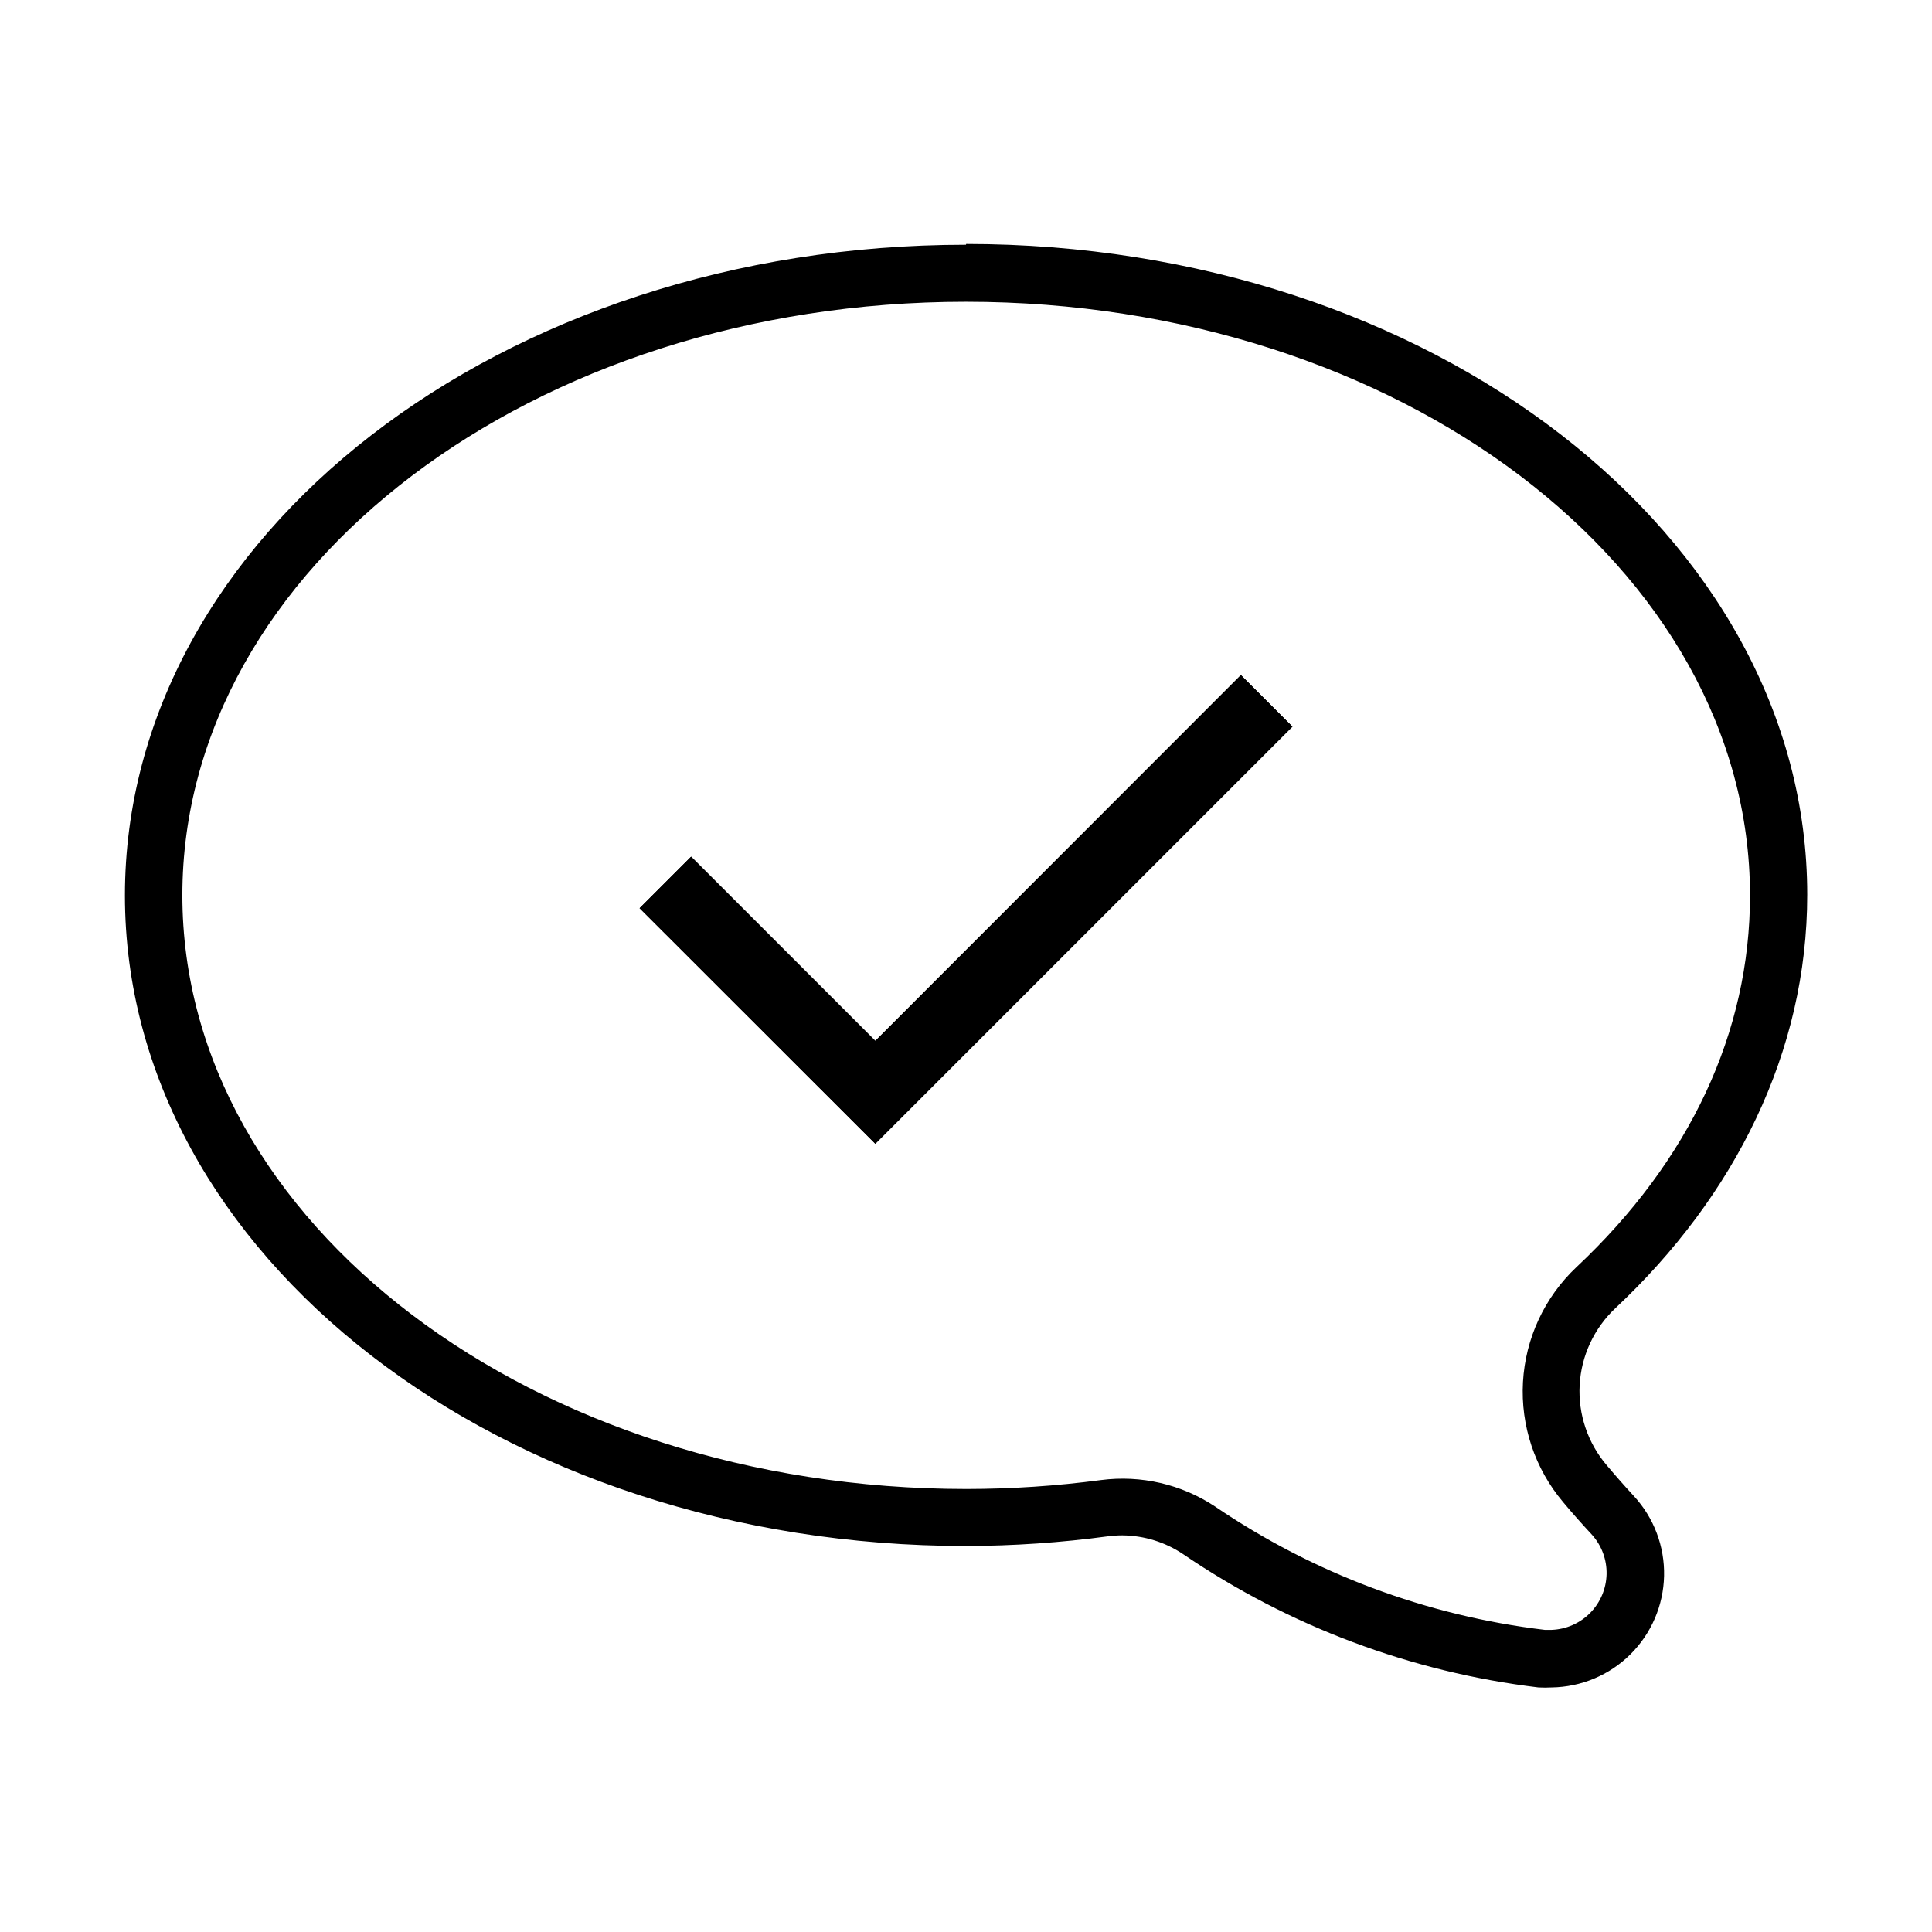
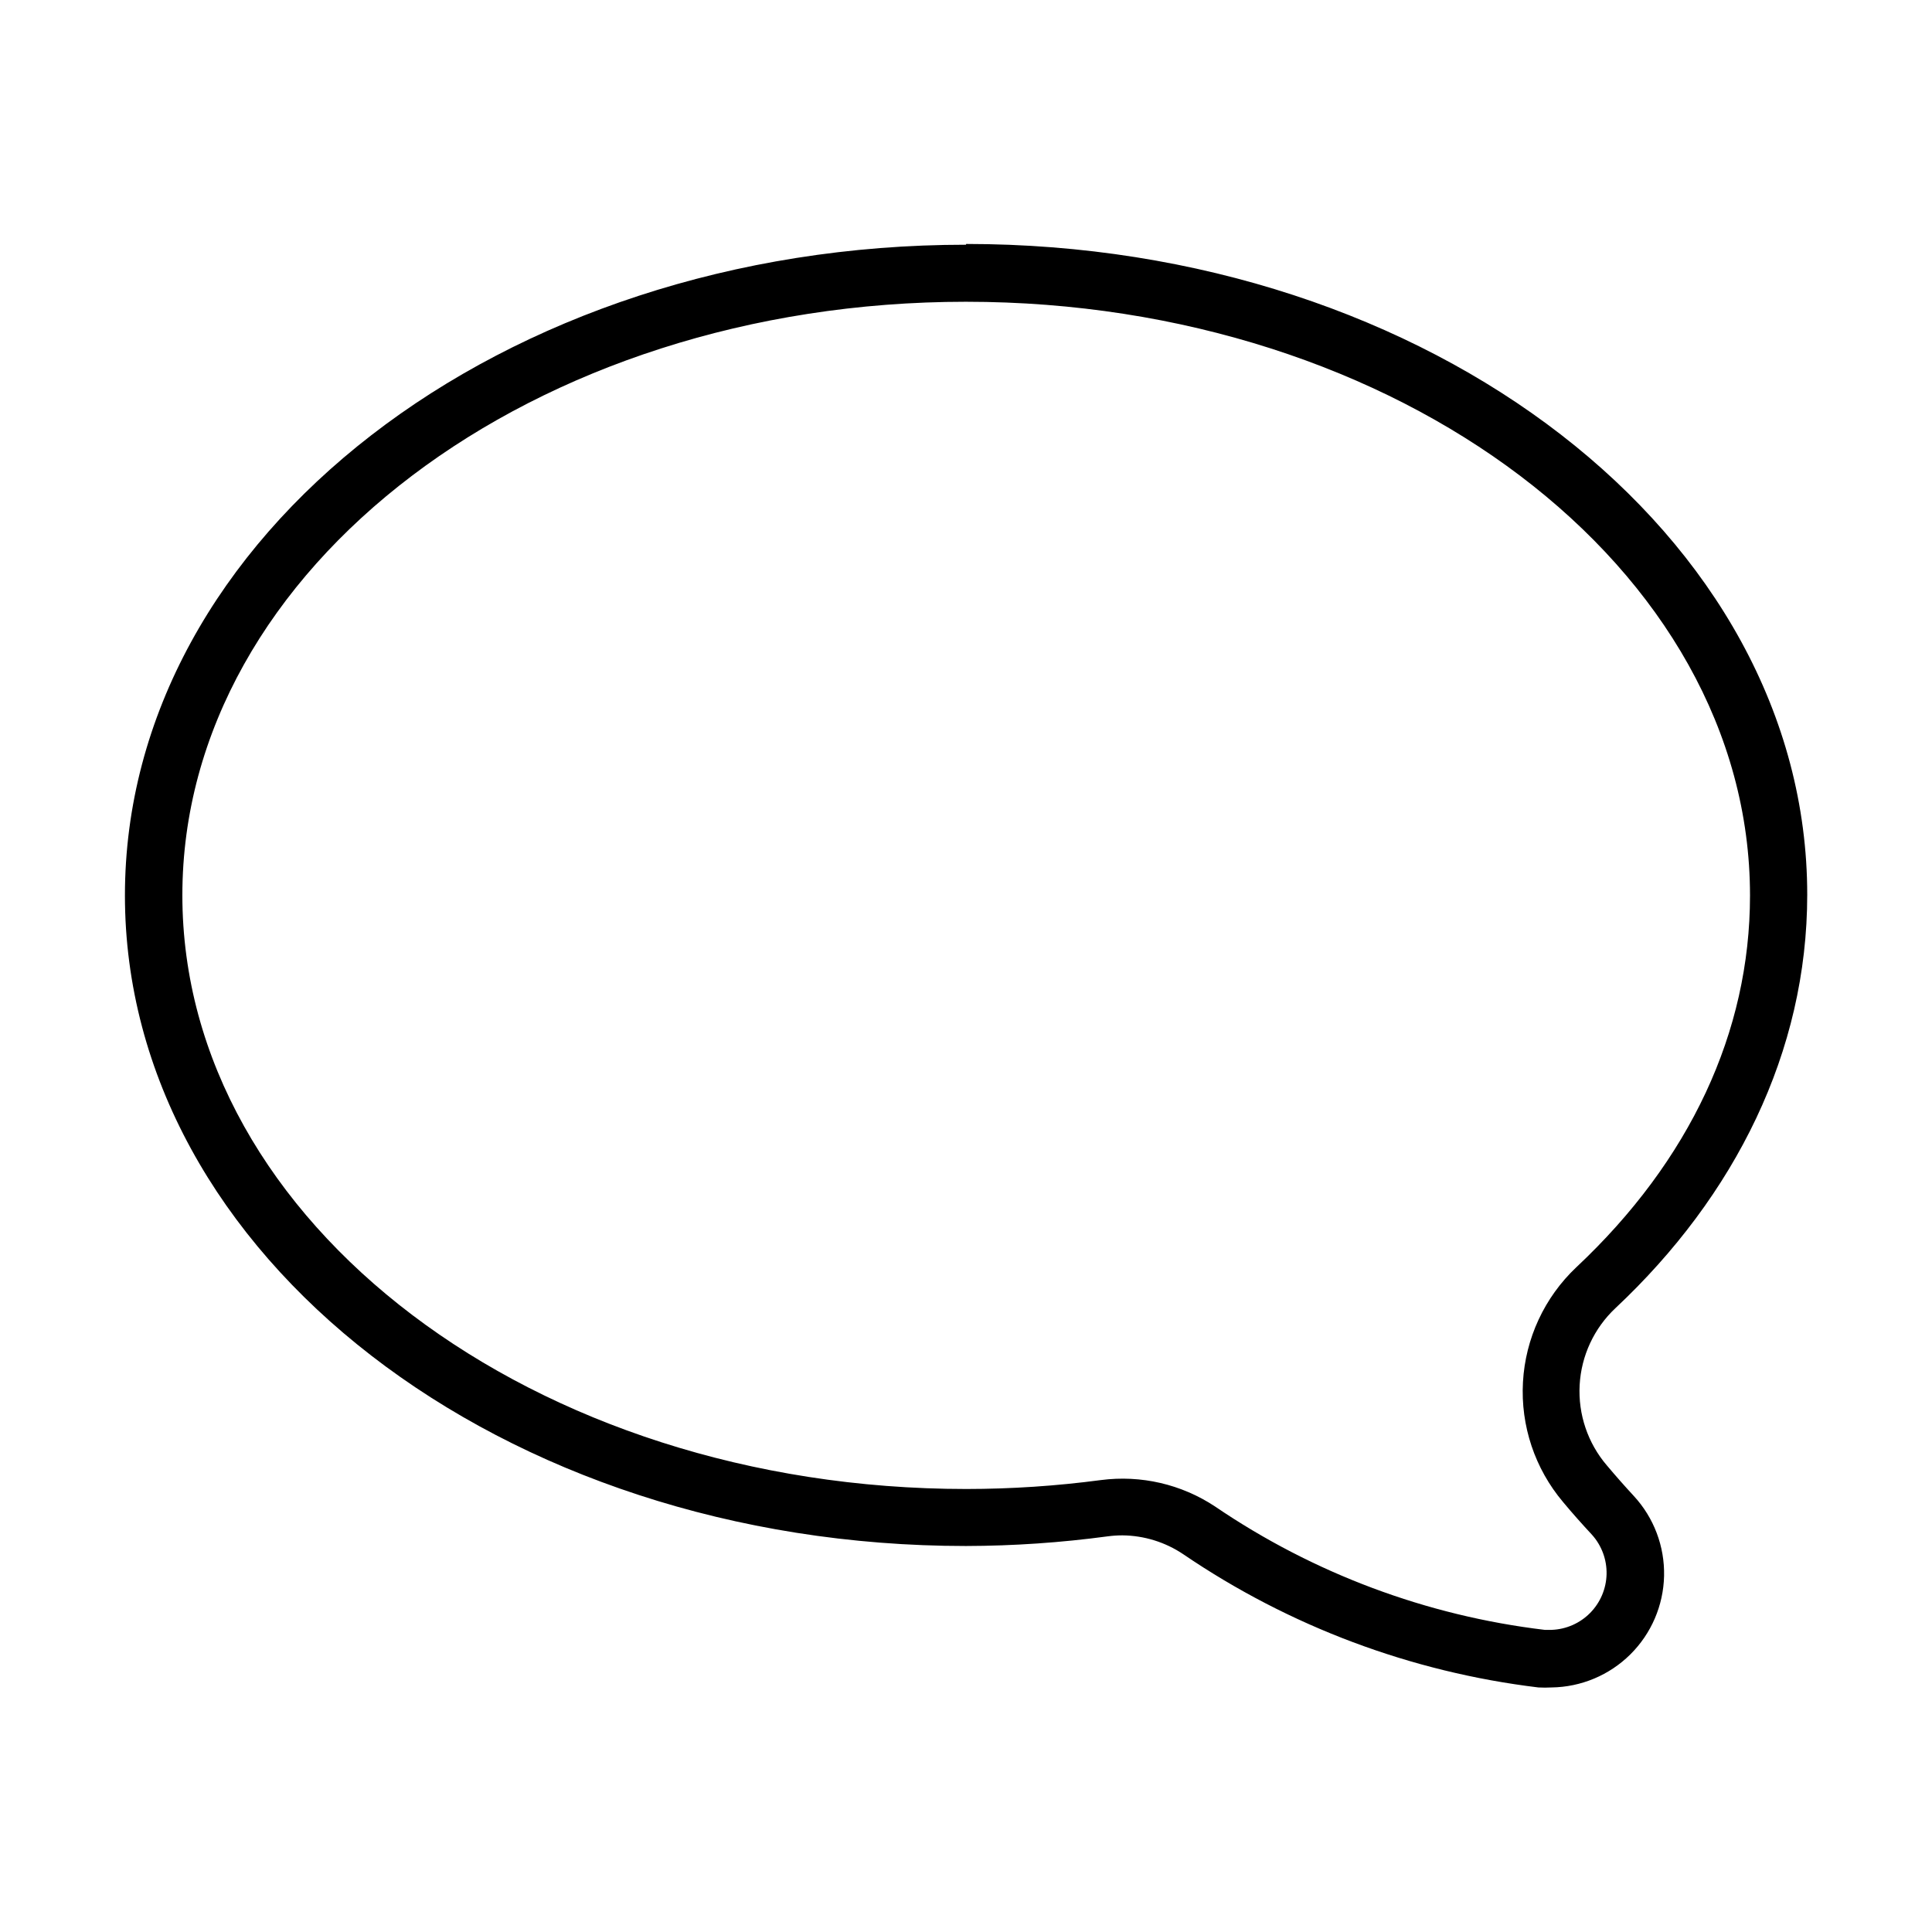
<svg xmlns="http://www.w3.org/2000/svg" fill="#000000" width="800px" height="800px" version="1.1" viewBox="144 144 512 512">
  <g>
    <path d="m400 223.97c114.57 0 207.77 70.535 207.77 157.34 0 36.172-15.922 70.281-46.047 98.547v-0.004c-8.422 7.965-13.477 18.848-14.121 30.418-0.648 11.574 3.16 22.953 10.645 31.805 2.469 2.973 5.039 5.844 7.656 8.664 2.566 2.863 3.945 6.602 3.856 10.445-0.094 3.848-1.648 7.512-4.348 10.254-2.699 2.738-6.344 4.344-10.188 4.492h-1.863c-31.32-3.742-61.281-14.957-87.363-32.699-8.902-5.894-19.637-8.379-30.227-7-11.824 1.57-23.742 2.359-35.672 2.367-114.57 0-207.77-70.535-207.77-157.34 0-86.809 93.105-157.29 207.67-157.29m0-15.113c-123.13 0-222.89 77.184-222.89 172.45 0 95.27 99.754 172.4 222.89 172.4 12.586-0.027 25.16-0.887 37.633-2.57 1.27-0.168 2.547-0.25 3.828-0.25 5.769 0.055 11.395 1.805 16.172 5.035 28.086 19.105 60.34 31.195 94.062 35.27 1.156 0.062 2.32 0.062 3.477 0 7.832-0.102 15.32-3.242 20.883-8.754 5.566-5.516 8.77-12.973 8.945-20.801 0.172-7.832-2.699-15.426-8.012-21.18-2.453-2.652-4.836-5.356-7.152-8.113h-0.004c-5.047-5.902-7.629-13.527-7.207-21.285s3.816-15.055 9.477-20.379c31.738-29.773 50.836-67.965 50.836-109.58 0-95.219-99.805-172.45-222.89-172.45z" />
-     <path d="m313.5 384.68 13.652-13.652 48.82 48.816 96.879-96.934 13.656 13.656-110.54 110.54z" />
-     <path d="m313.5 384.68 13.652-13.652 48.82 48.816 96.879-96.934 13.656 13.656-110.54 110.54z" />
  </g>
</svg>